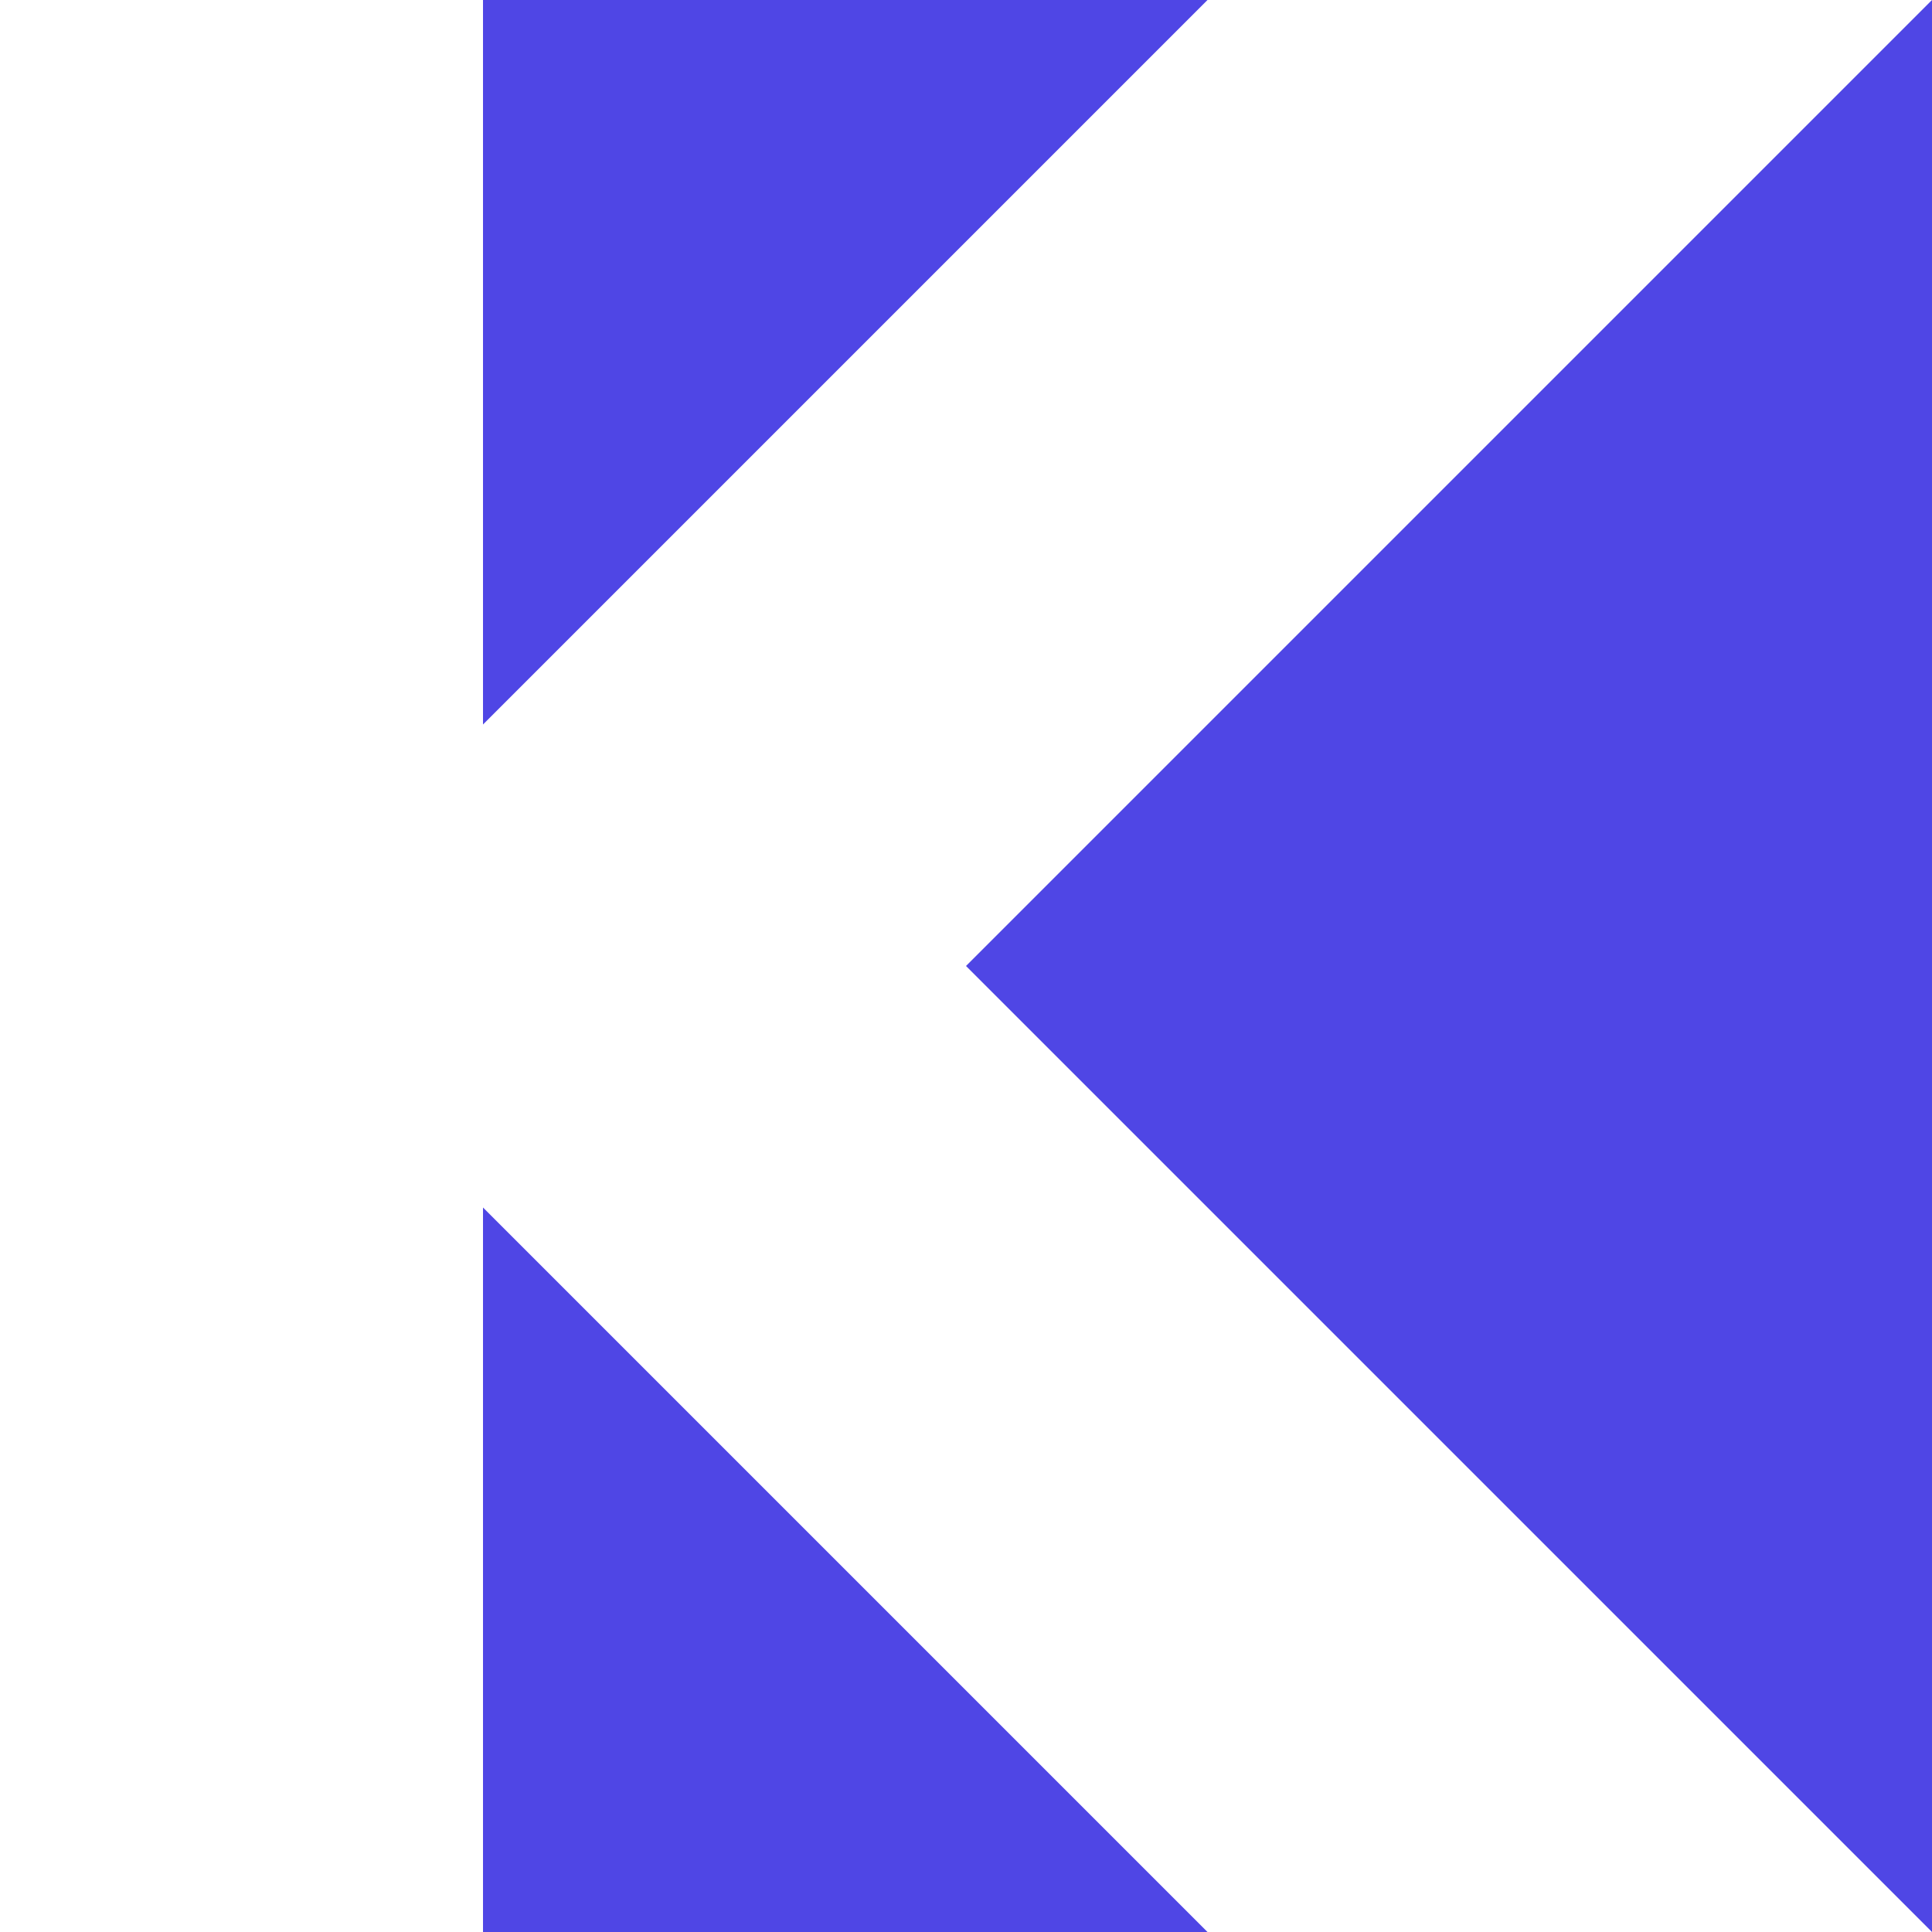
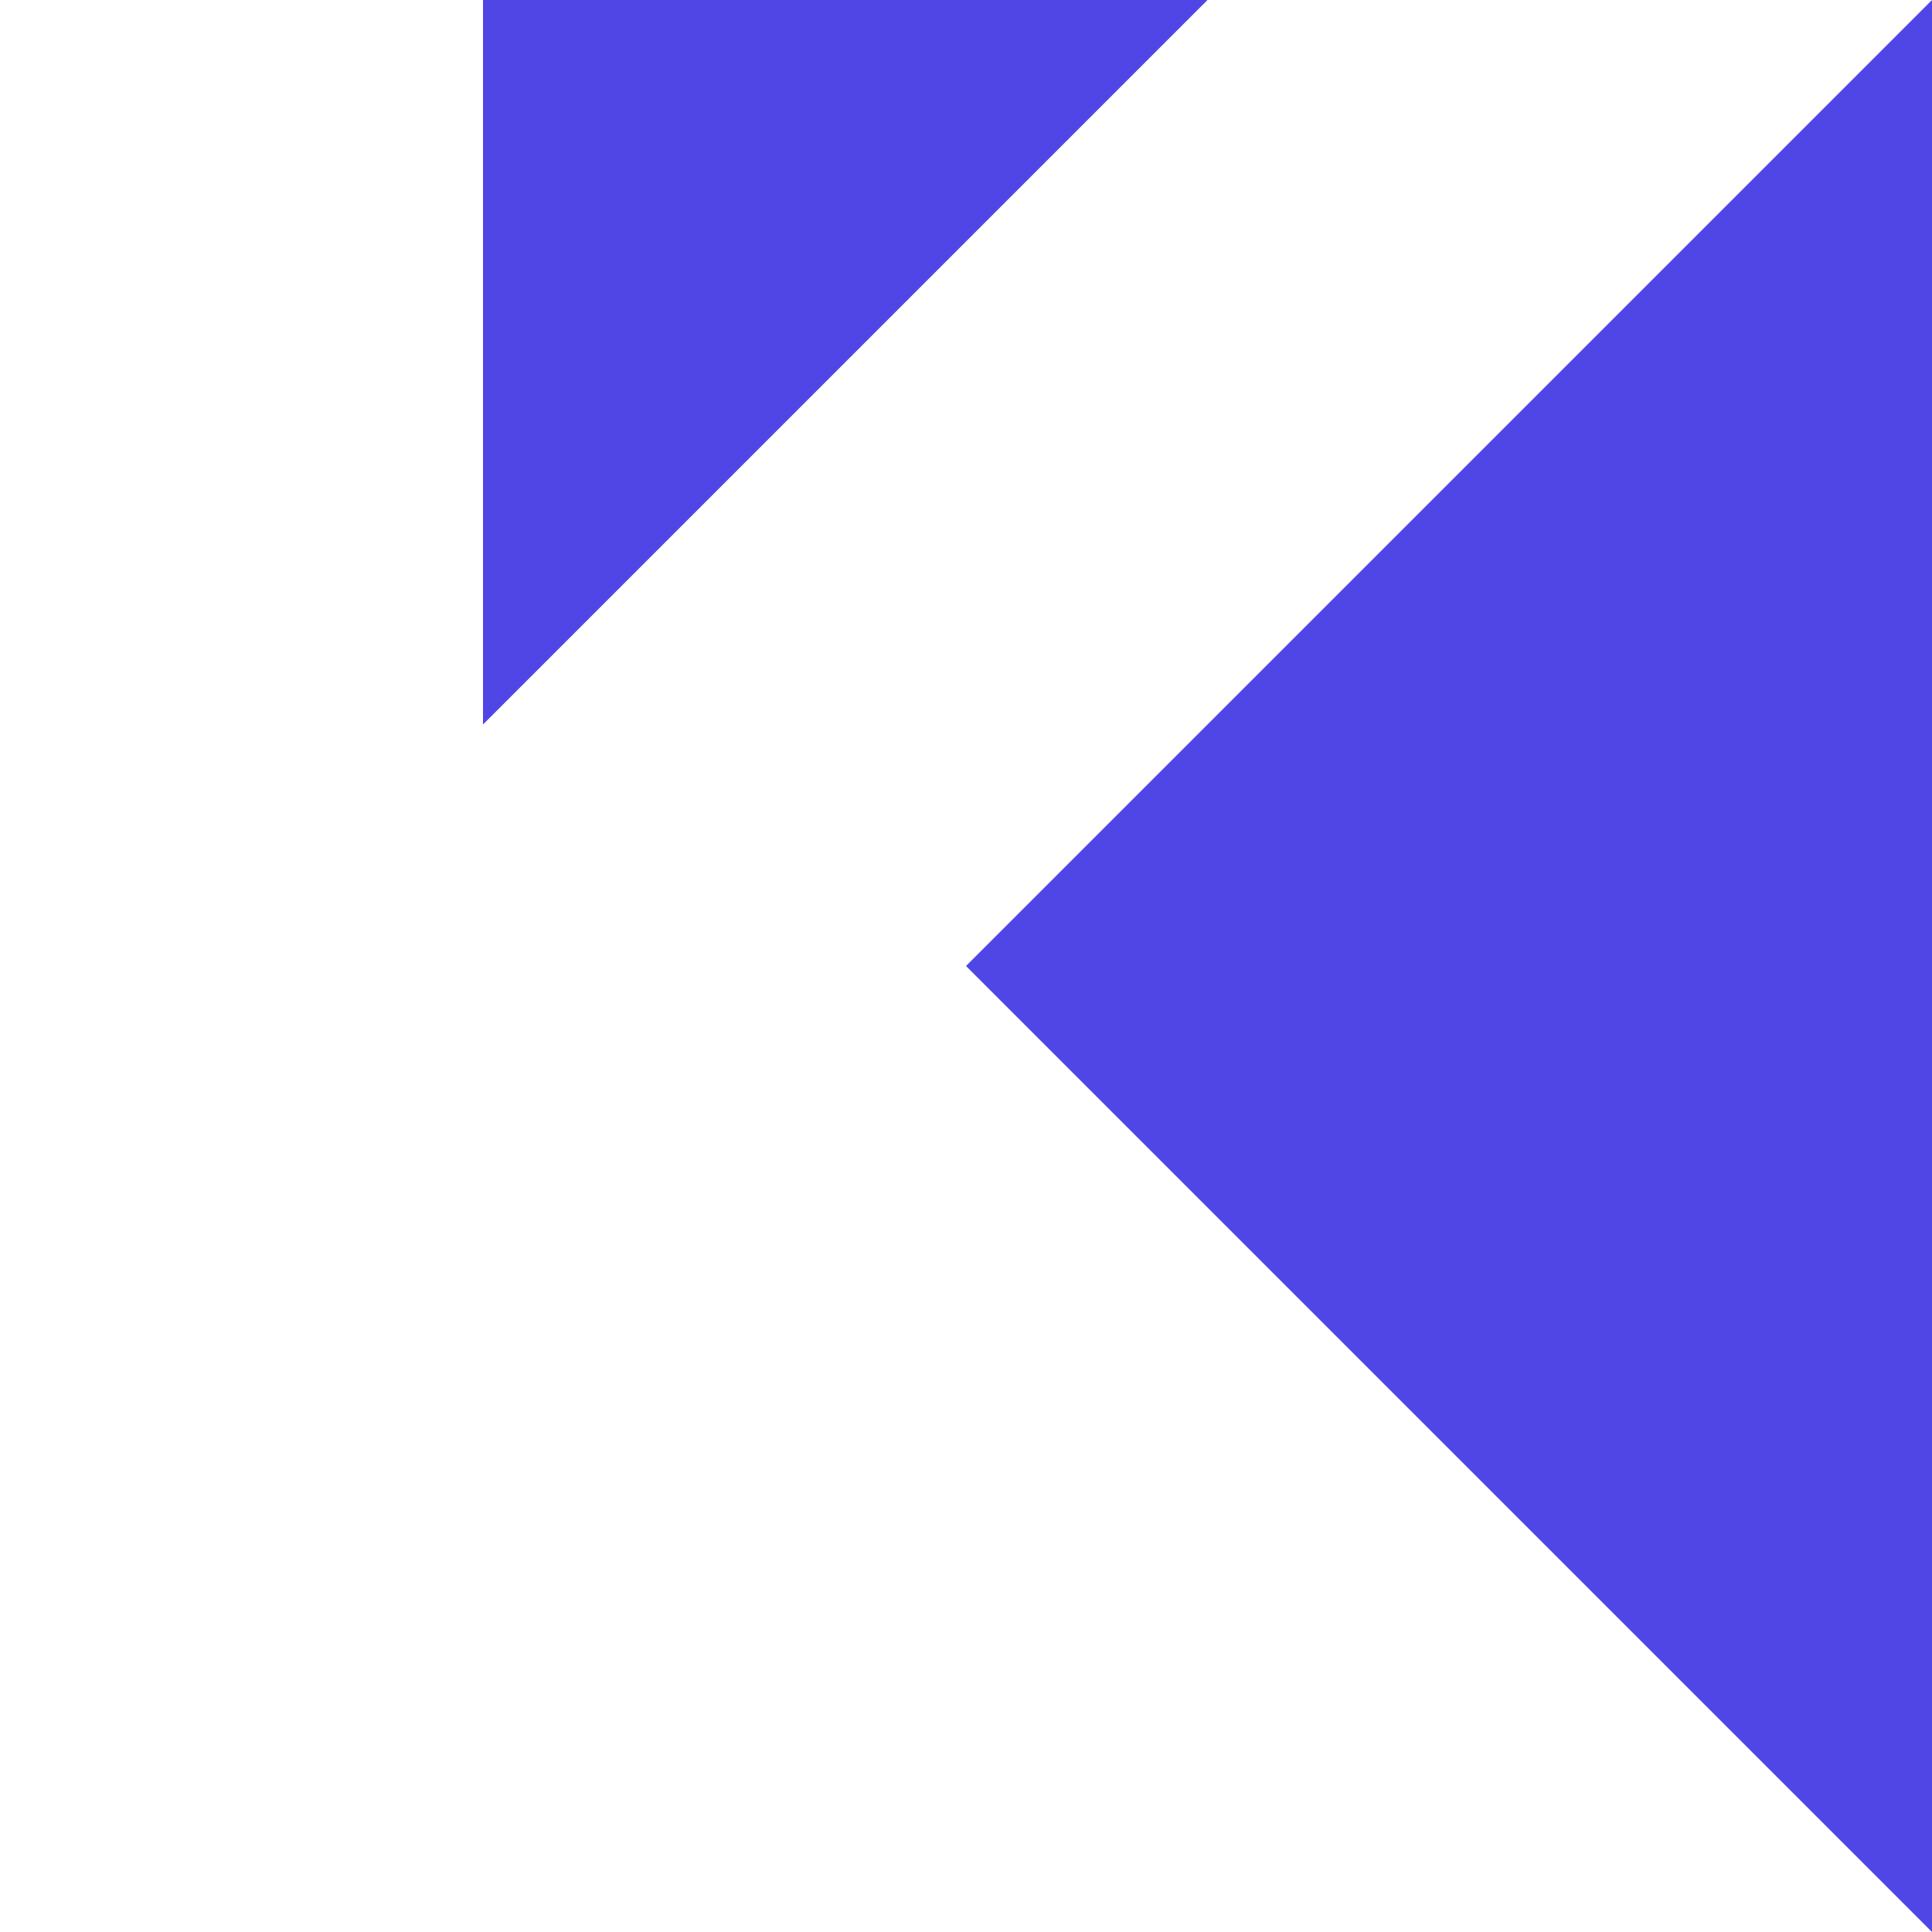
<svg xmlns="http://www.w3.org/2000/svg" width="32" height="32" viewBox="0 0 96 96">
  <g>
    <path fill="#4F46E5" d="M48,48l48,-48l0,96l-48,-48Z" />
    <path fill="#4F46E5" d="M72,-12l-48,48l0,-96l48,48Z" />
-     <path fill="#4F46E5" d="M72,108l-48,48l0,-96l48,48Z" />
  </g>
</svg>